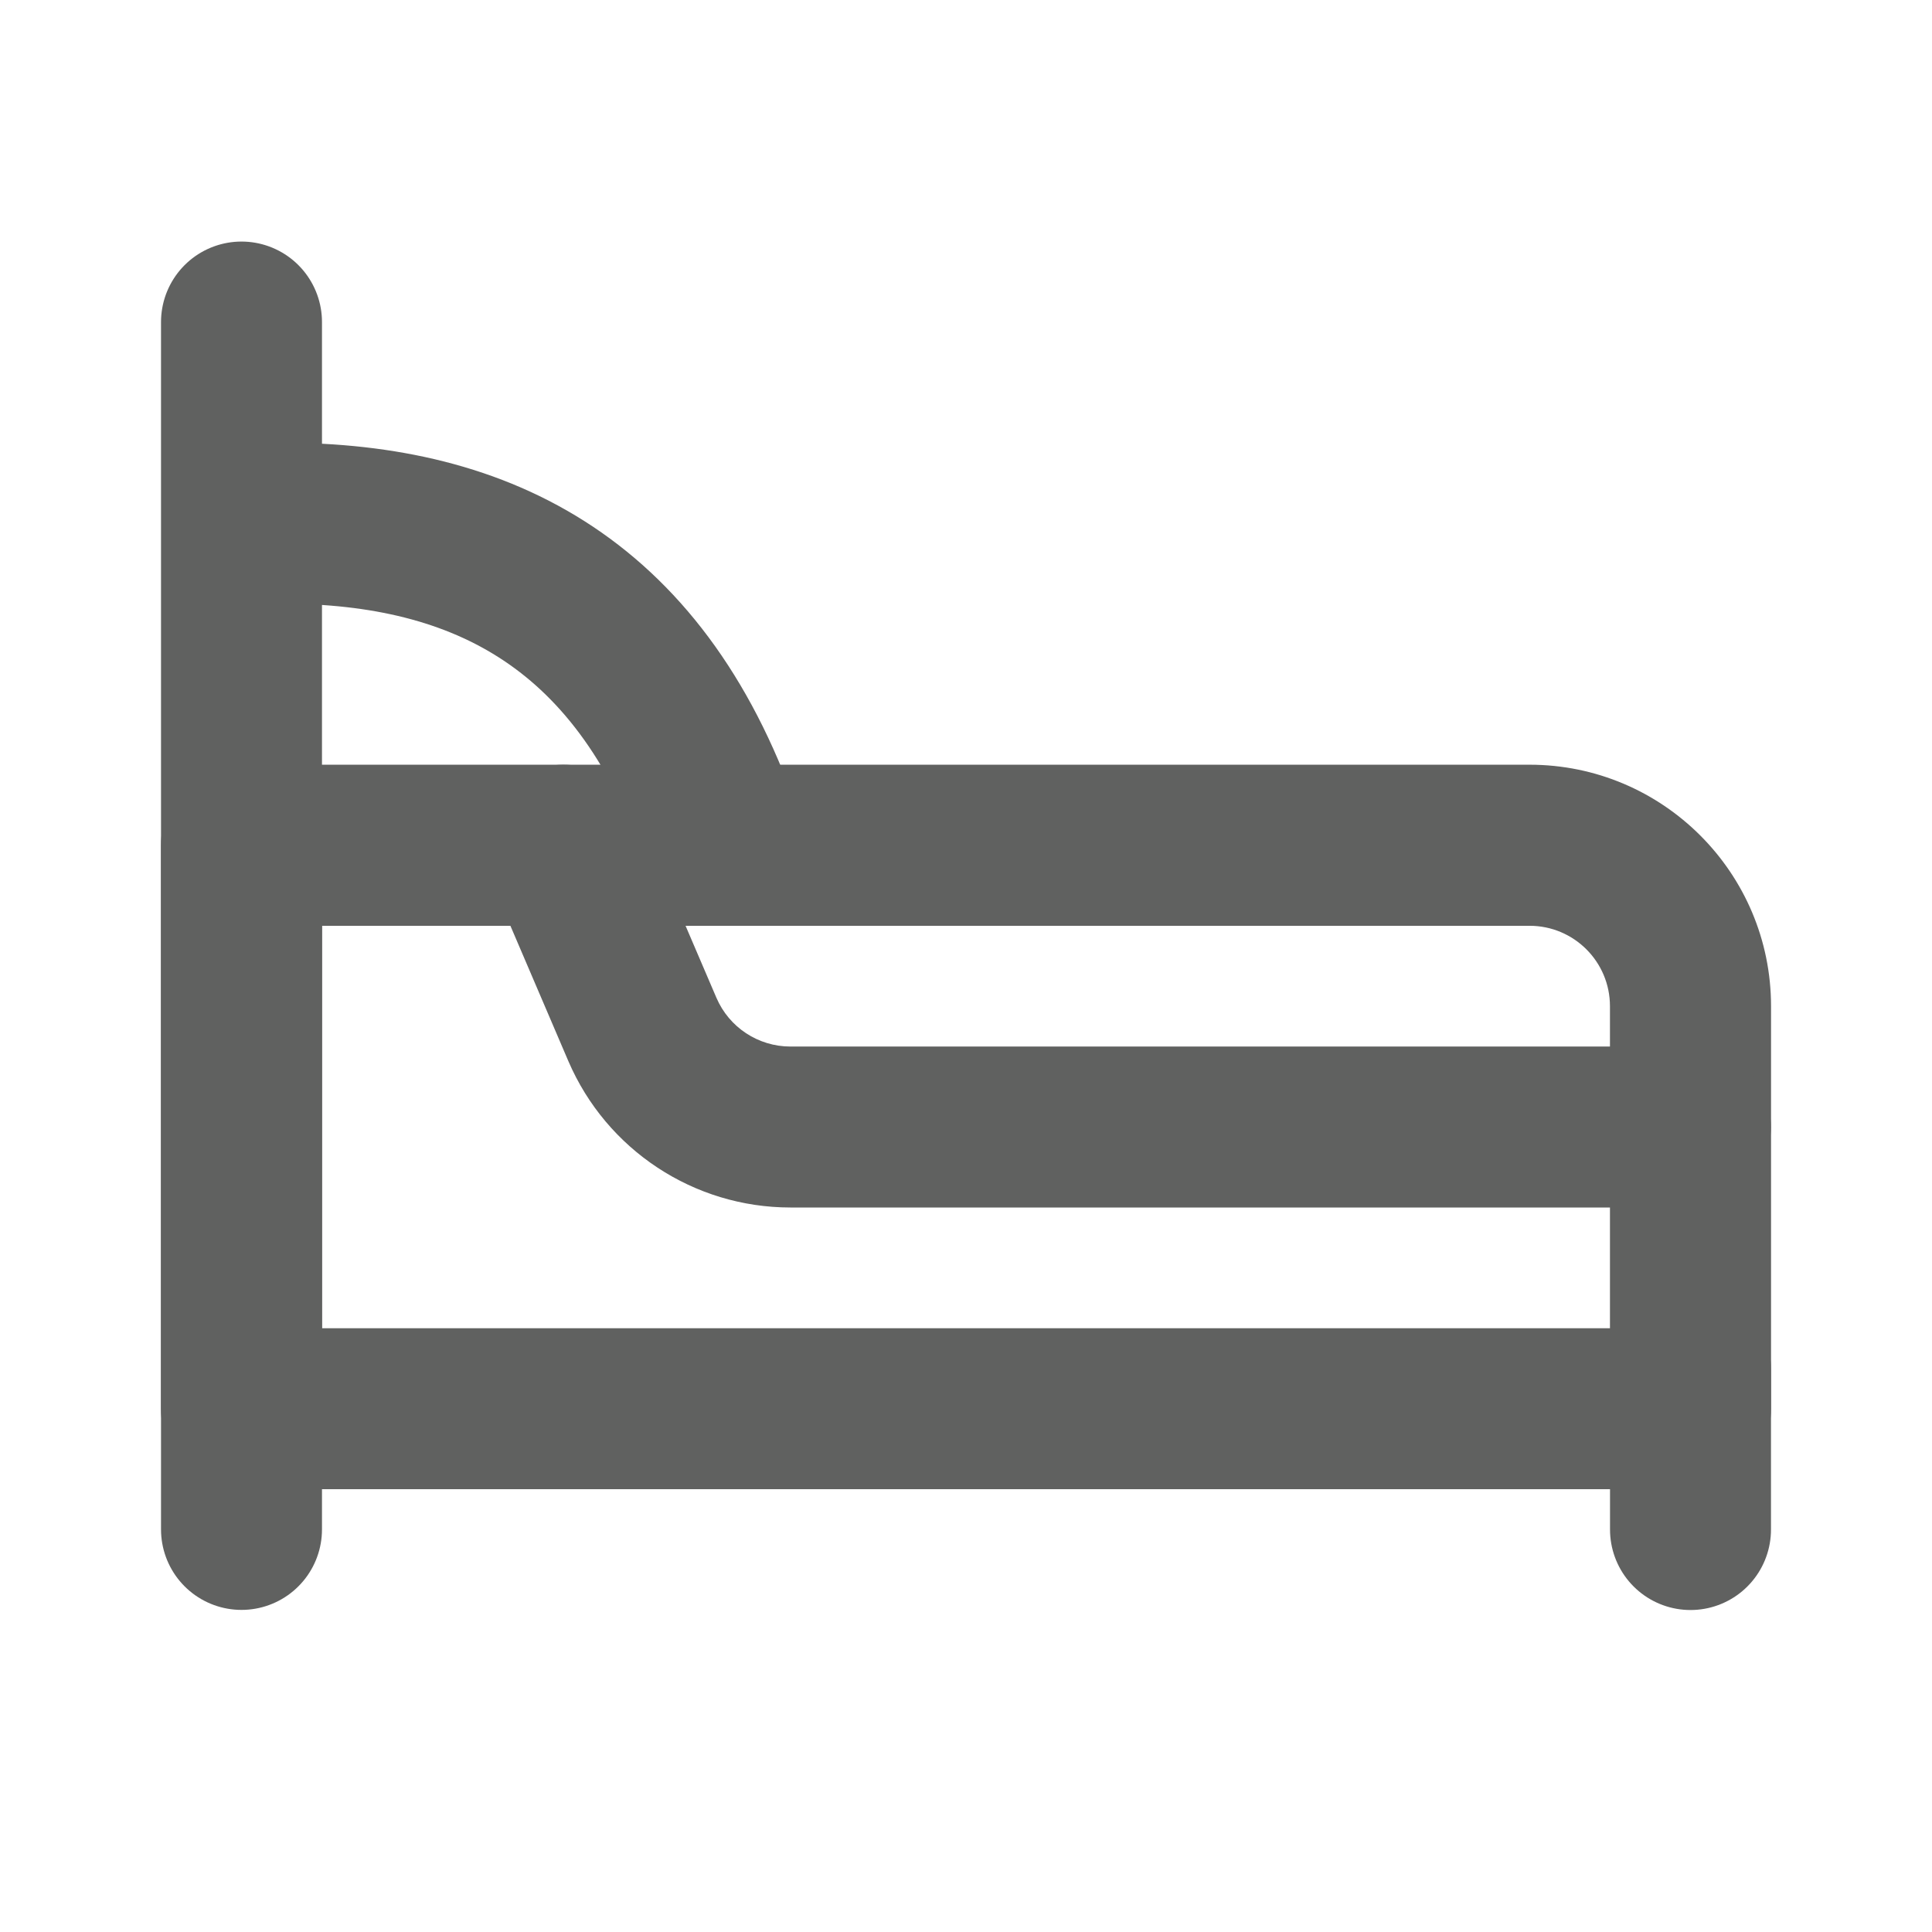
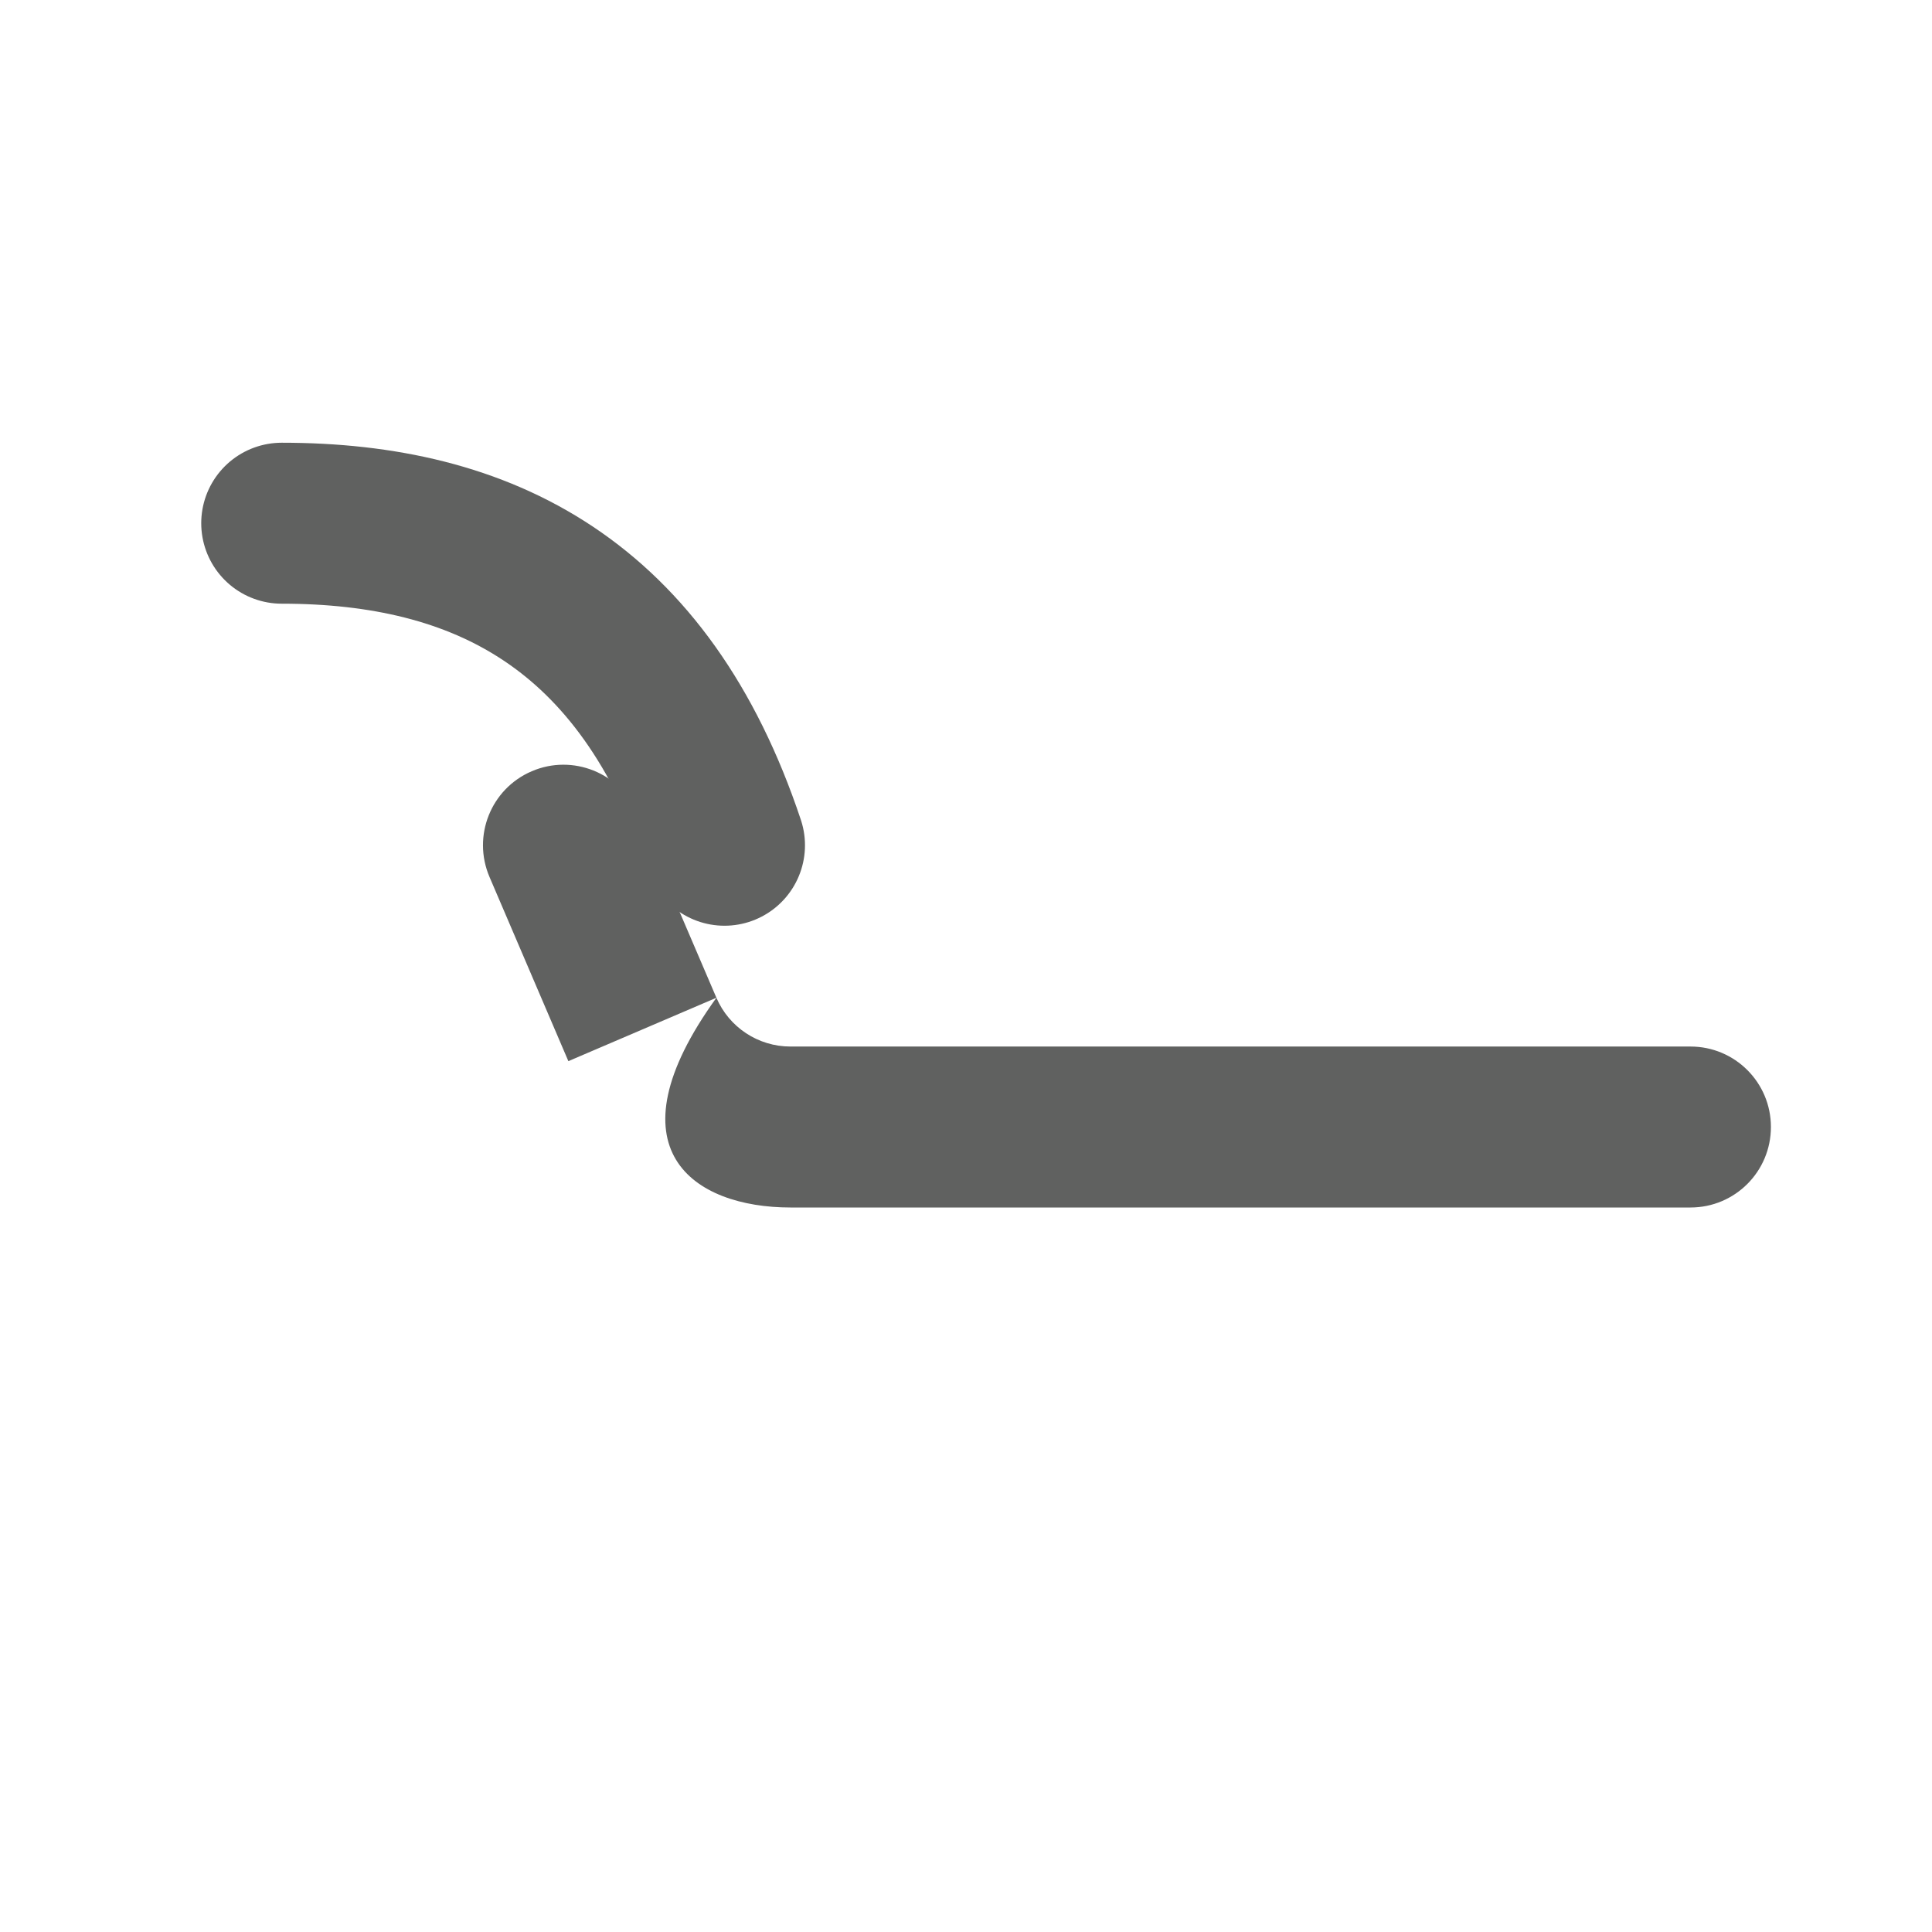
<svg xmlns="http://www.w3.org/2000/svg" width="16" height="16" viewBox="0 0 16 16" fill="none">
-   <path d="M2 7V6.333C1.632 6.333 1.333 6.632 1.333 7H2ZM14 11.667V12.333C14.368 12.333 14.667 12.035 14.667 11.667H14ZM2 11.667H1.333C1.333 12.035 1.632 12.333 2 12.333V11.667ZM2 7.667H12.667V6.333H2V7.667ZM13.333 8.333V11.667H14.667V8.333H13.333ZM14 11H2V12.333H14V11ZM2.667 11.667V7H1.333V11.667H2.667ZM12.667 7.667C13.035 7.667 13.333 7.965 13.333 8.333H14.667C14.667 7.229 13.771 6.333 12.667 6.333V7.667Z" fill="#606160" />
-   <path d="M5.279 6.737C5.134 6.399 4.742 6.242 4.404 6.387C4.065 6.532 3.909 6.924 4.054 7.263L5.279 6.737ZM14 10C14.368 10 14.666 9.702 14.666 9.333C14.666 8.965 14.368 8.667 14 8.667V10ZM14 8.667H6.546V10H14V8.667ZM5.933 8.263L5.279 6.737L4.054 7.263L4.707 8.788L5.933 8.263ZM6.546 8.667C6.279 8.667 6.038 8.508 5.933 8.263L4.707 8.788C5.023 9.523 5.746 10 6.546 10V8.667Z" fill="#606160" />
-   <path d="M2 12.666V2.667" stroke="#606160" stroke-width="1.333" stroke-linecap="round" stroke-linejoin="round" />
-   <path d="M14 12.667V11.334" stroke="#606160" stroke-width="1.333" stroke-linecap="round" stroke-linejoin="round" />
+   <path d="M5.279 6.737C5.134 6.399 4.742 6.242 4.404 6.387C4.065 6.532 3.909 6.924 4.054 7.263L5.279 6.737ZM14 10C14.368 10 14.666 9.702 14.666 9.333C14.666 8.965 14.368 8.667 14 8.667V10ZM14 8.667H6.546V10H14V8.667ZM5.933 8.263L5.279 6.737L4.054 7.263L4.707 8.788L5.933 8.263ZM6.546 8.667C6.279 8.667 6.038 8.508 5.933 8.263C5.023 9.523 5.746 10 6.546 10V8.667Z" fill="#606160" />
  <path d="M2.333 4.333C4 4.333 5.333 5 6 7" stroke="#606160" stroke-width="1.333" stroke-linecap="round" stroke-linejoin="round" />
</svg>